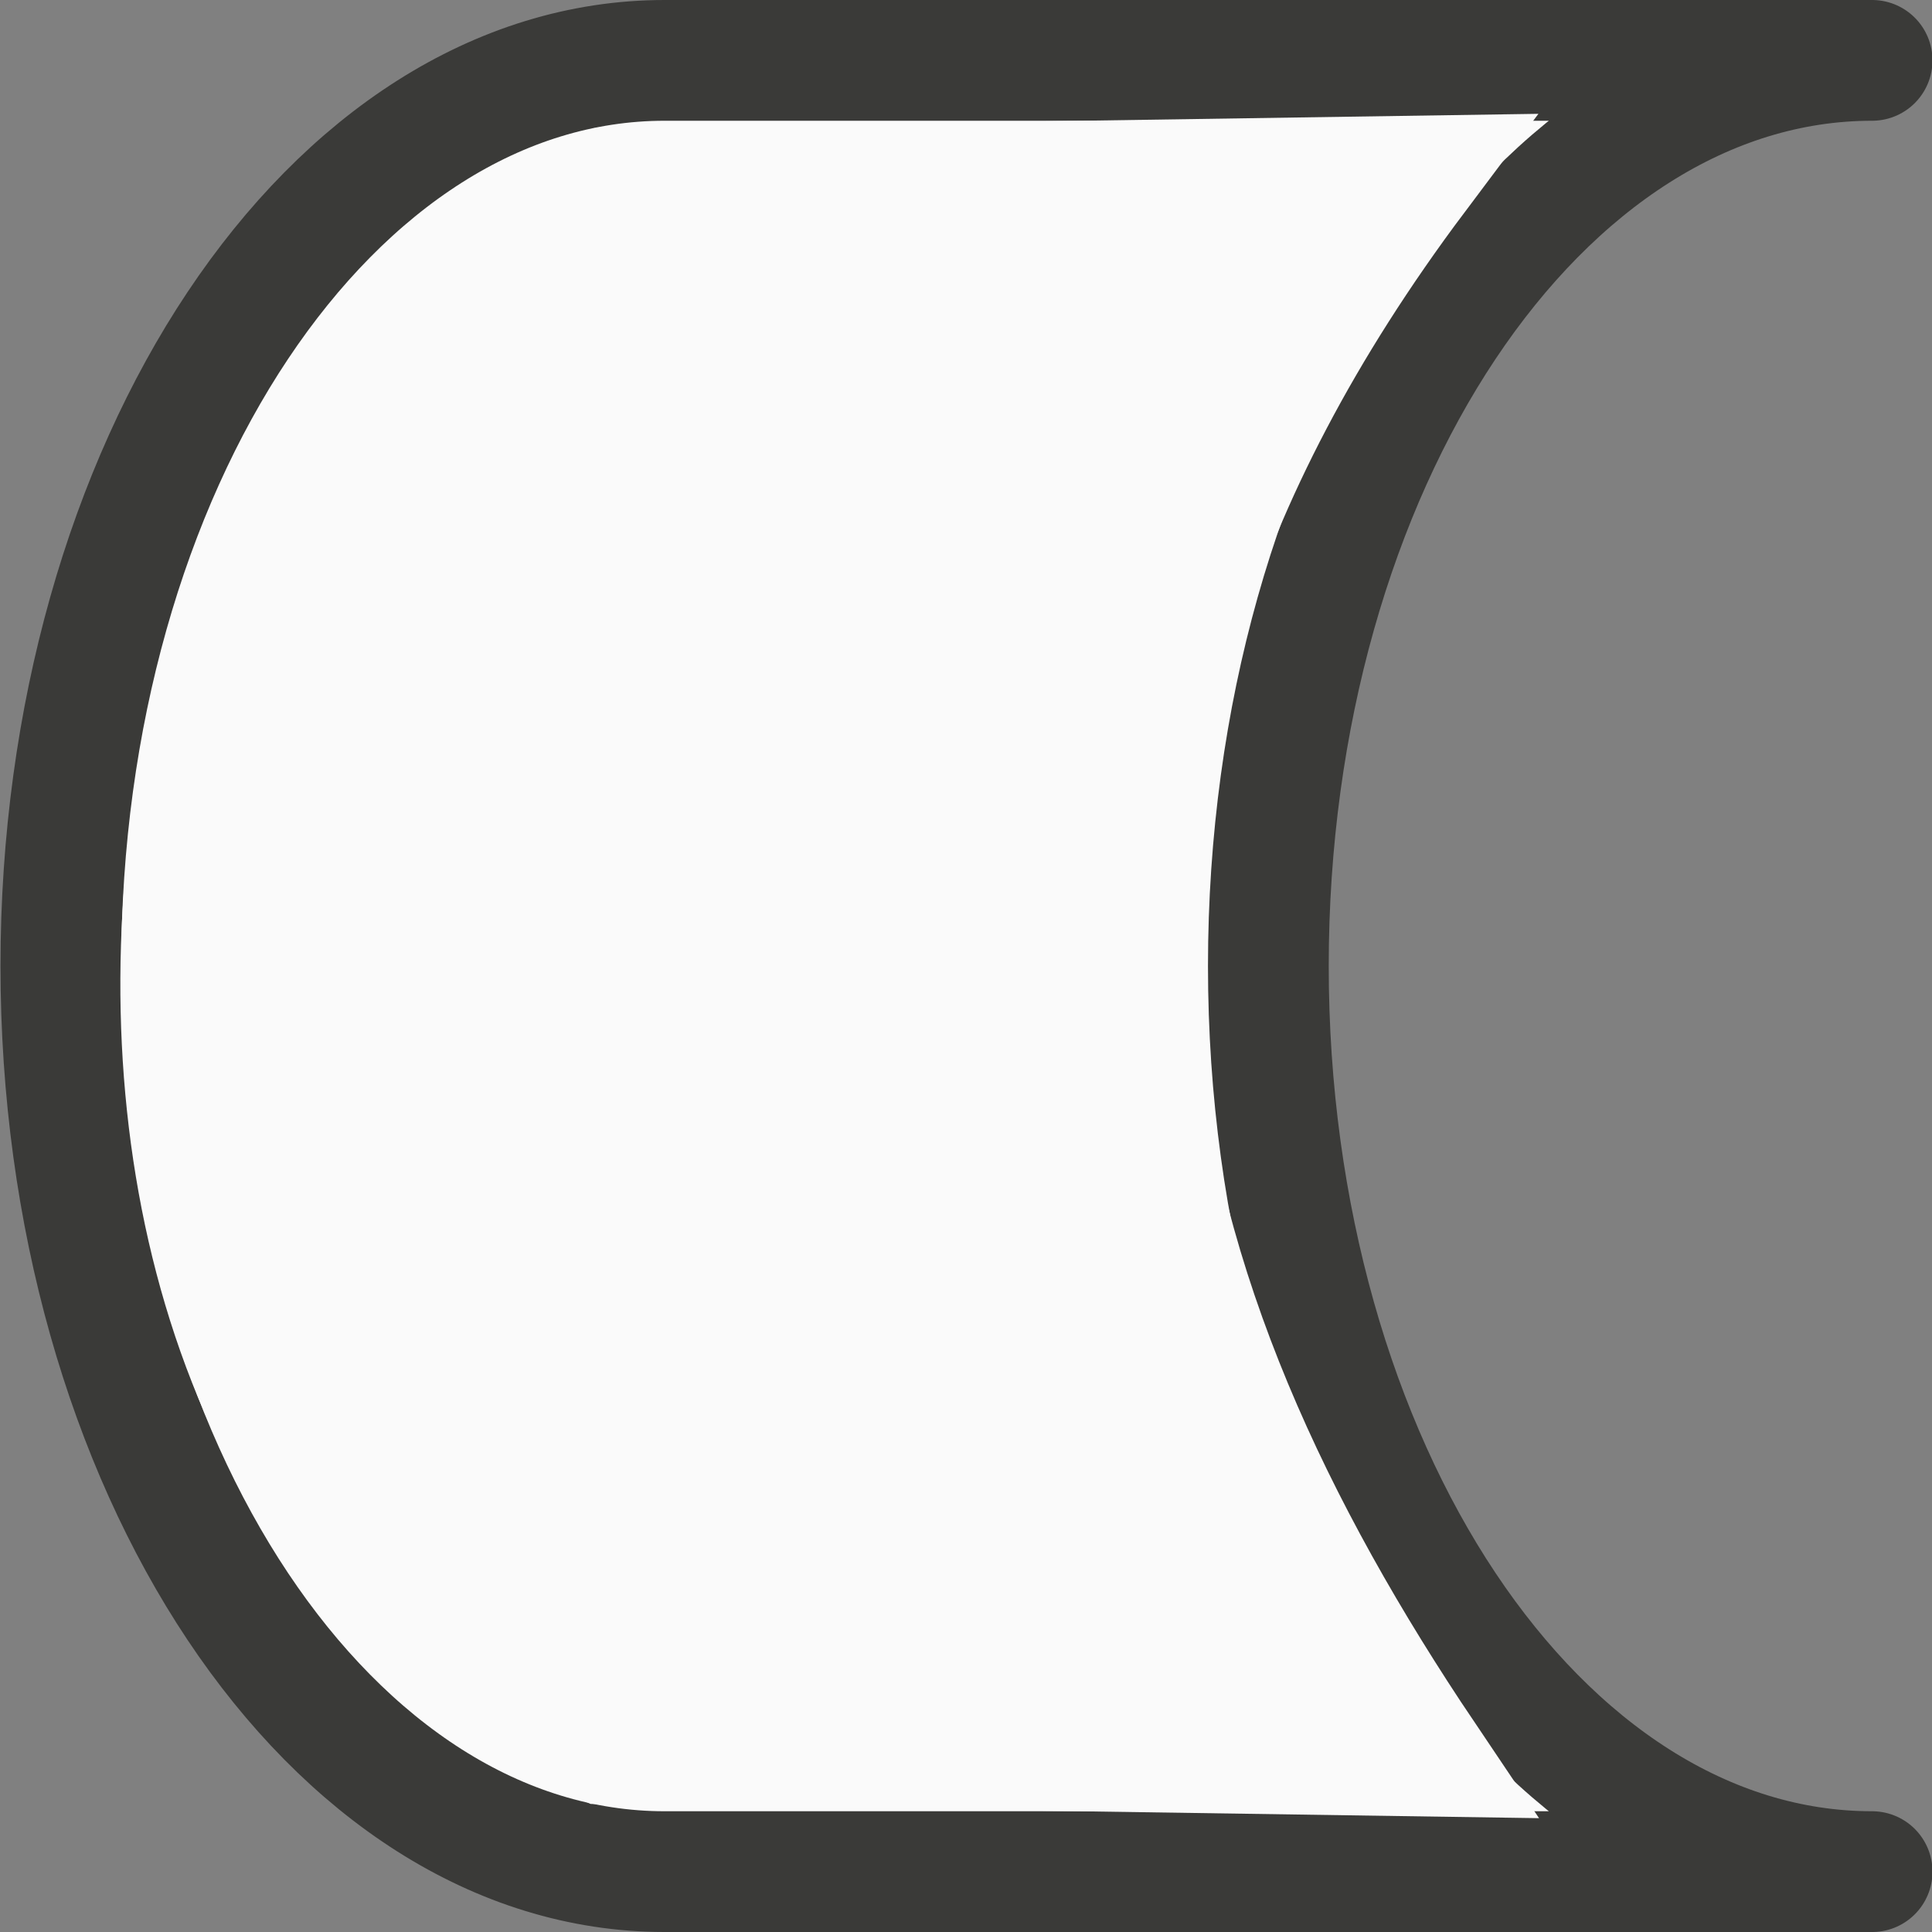
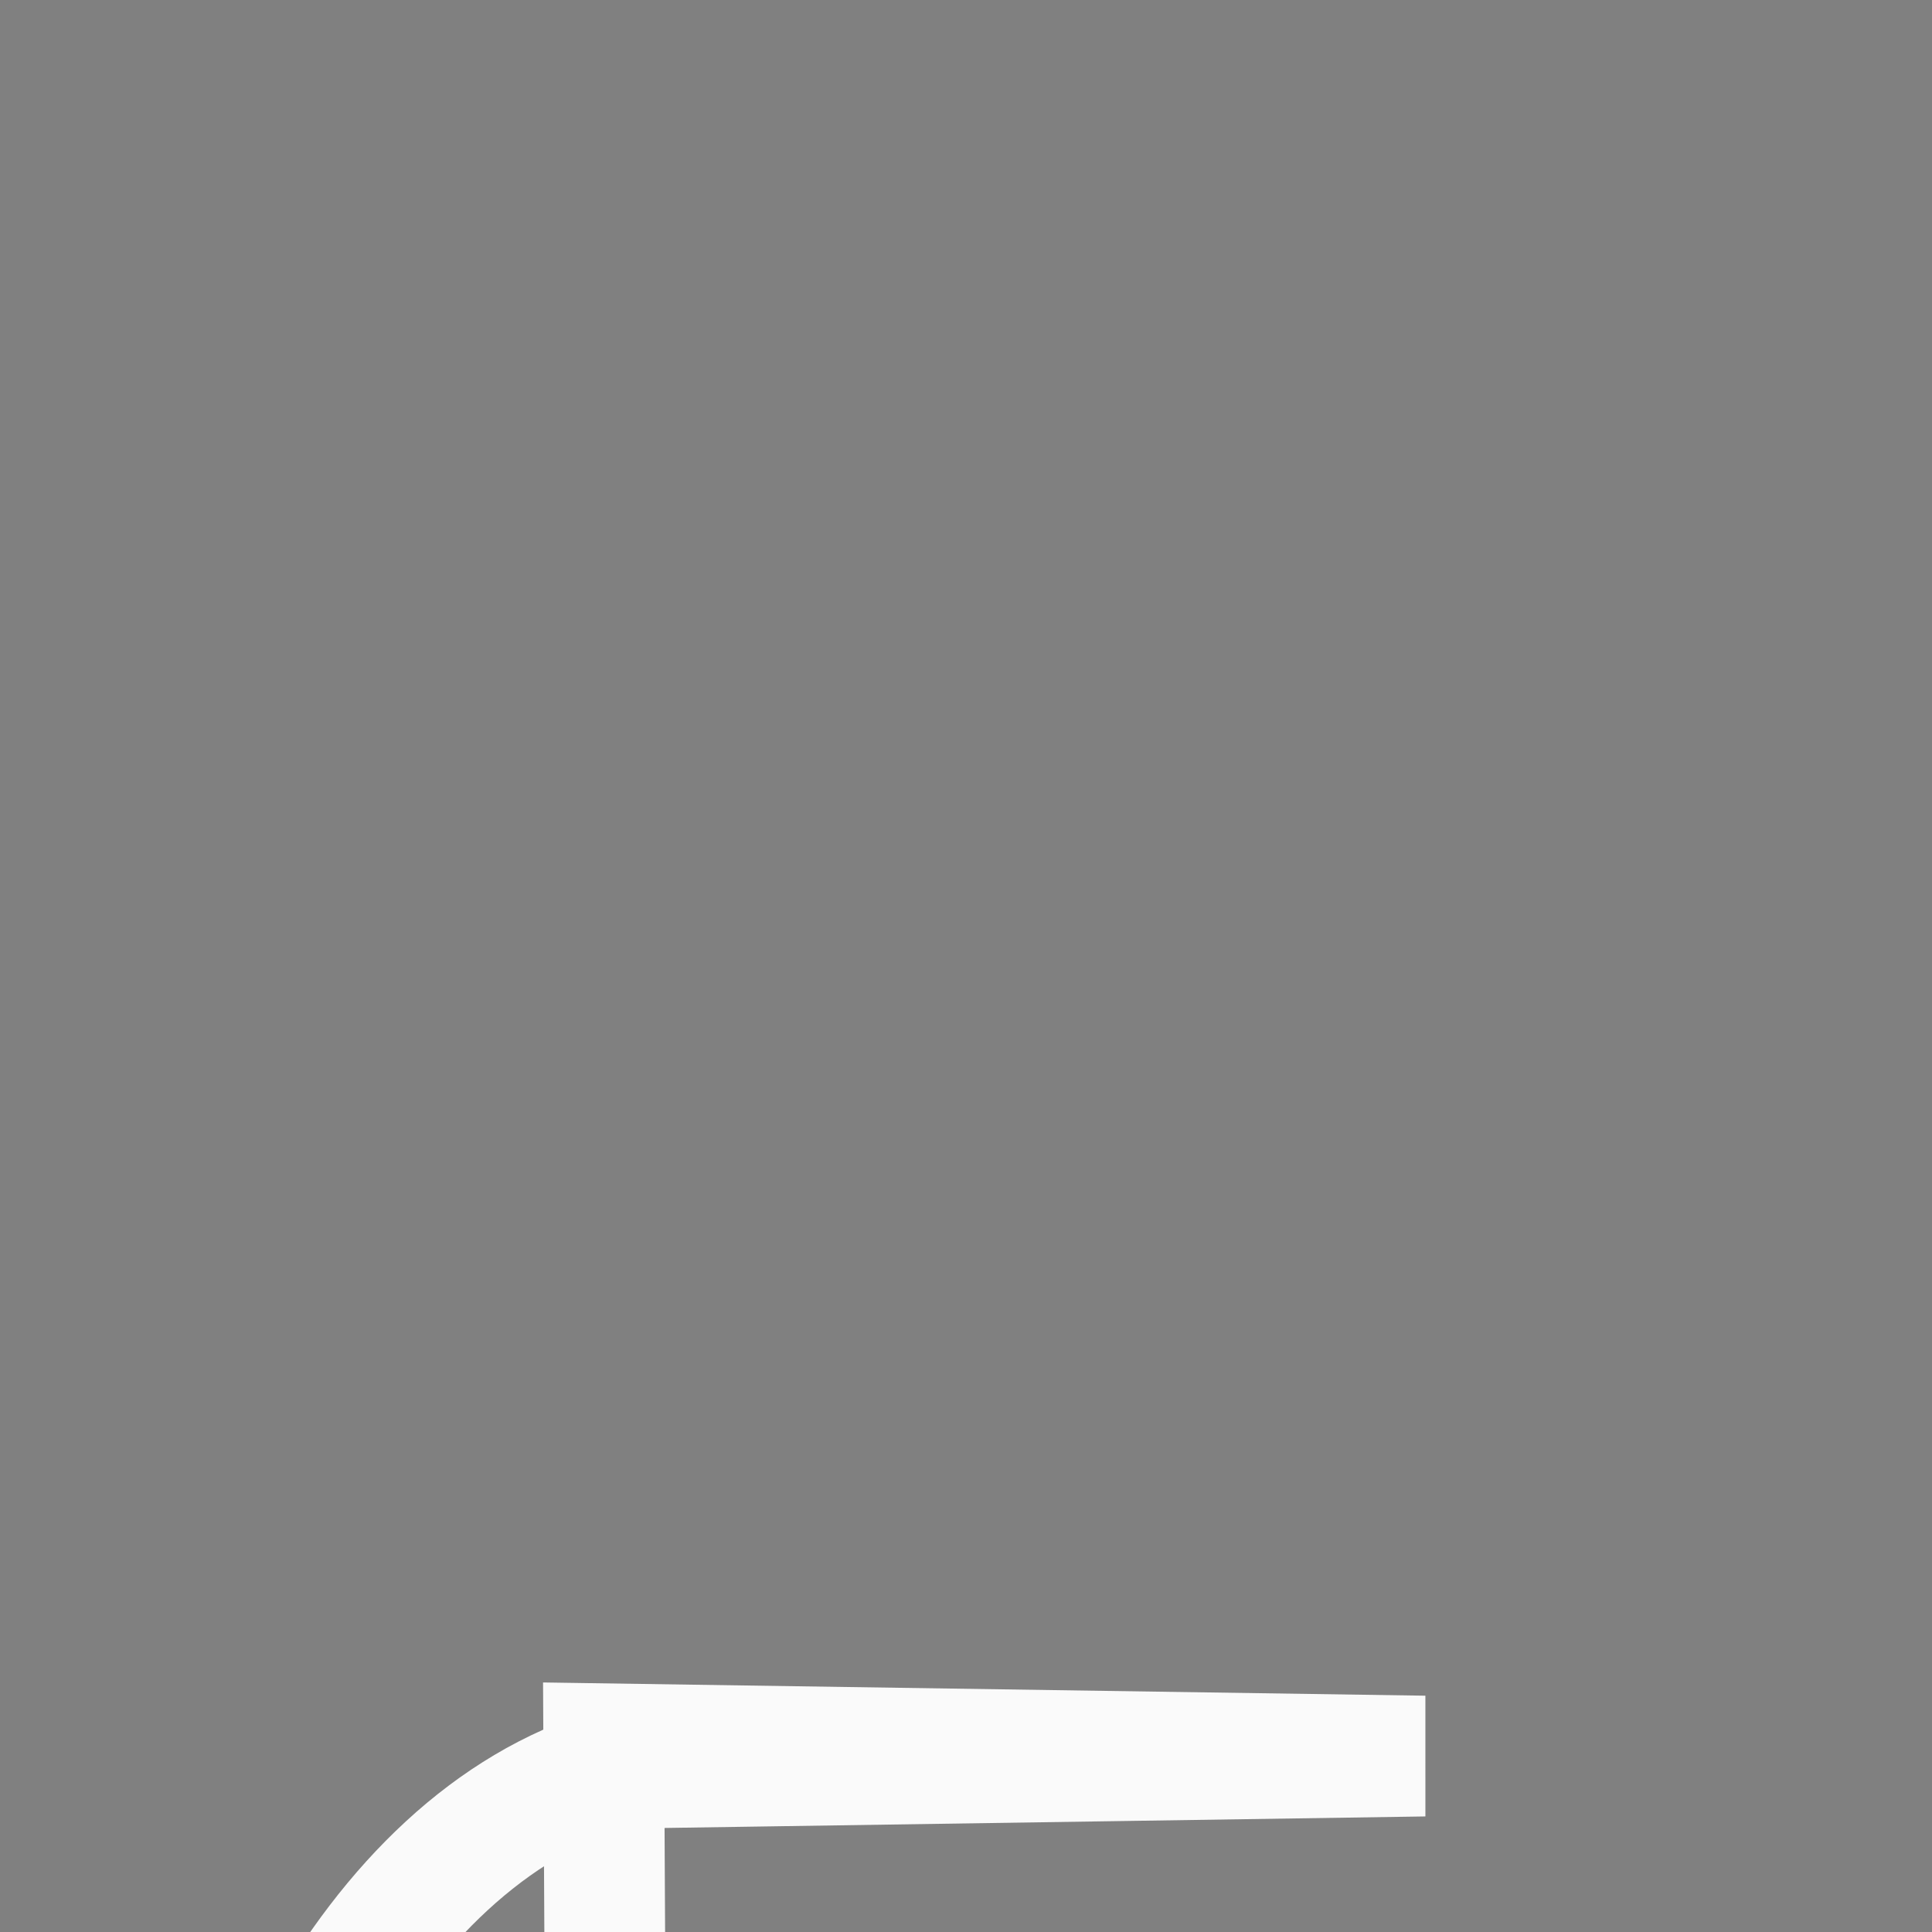
<svg xmlns="http://www.w3.org/2000/svg" viewBox="0 0 16 16">
-   <rect x="0" y="0" width="16" height="16" fill="#808080" stroke="none" />/&gt;<path d="m5.504.5c-2.761 0-5 3.358-5 7.5 0 4.142 2.239 7.5 5 7.5h5 5c-2.761 0-5-3.358-5-7.5 0-4.142 2.239-7.5 5-7.5h-5z" fill="#fafafa" stroke="#3a3a38" stroke-linejoin="round" />
-   <path d="m5 14.441 6.797.102c-2.488-3.698-3.854-8.036-.068-13.085l-6.729.102c-4.006 1.212-5.292 10.551 0 12.881z" fill="none" stroke="#fafafa" />
+   <rect x="0" y="0" width="16" height="16" fill="#808080" stroke="none" />/&gt;<path d="m5 14.441 6.797.102l-6.729.102c-4.006 1.212-5.292 10.551 0 12.881z" fill="none" stroke="#fafafa" />
</svg>